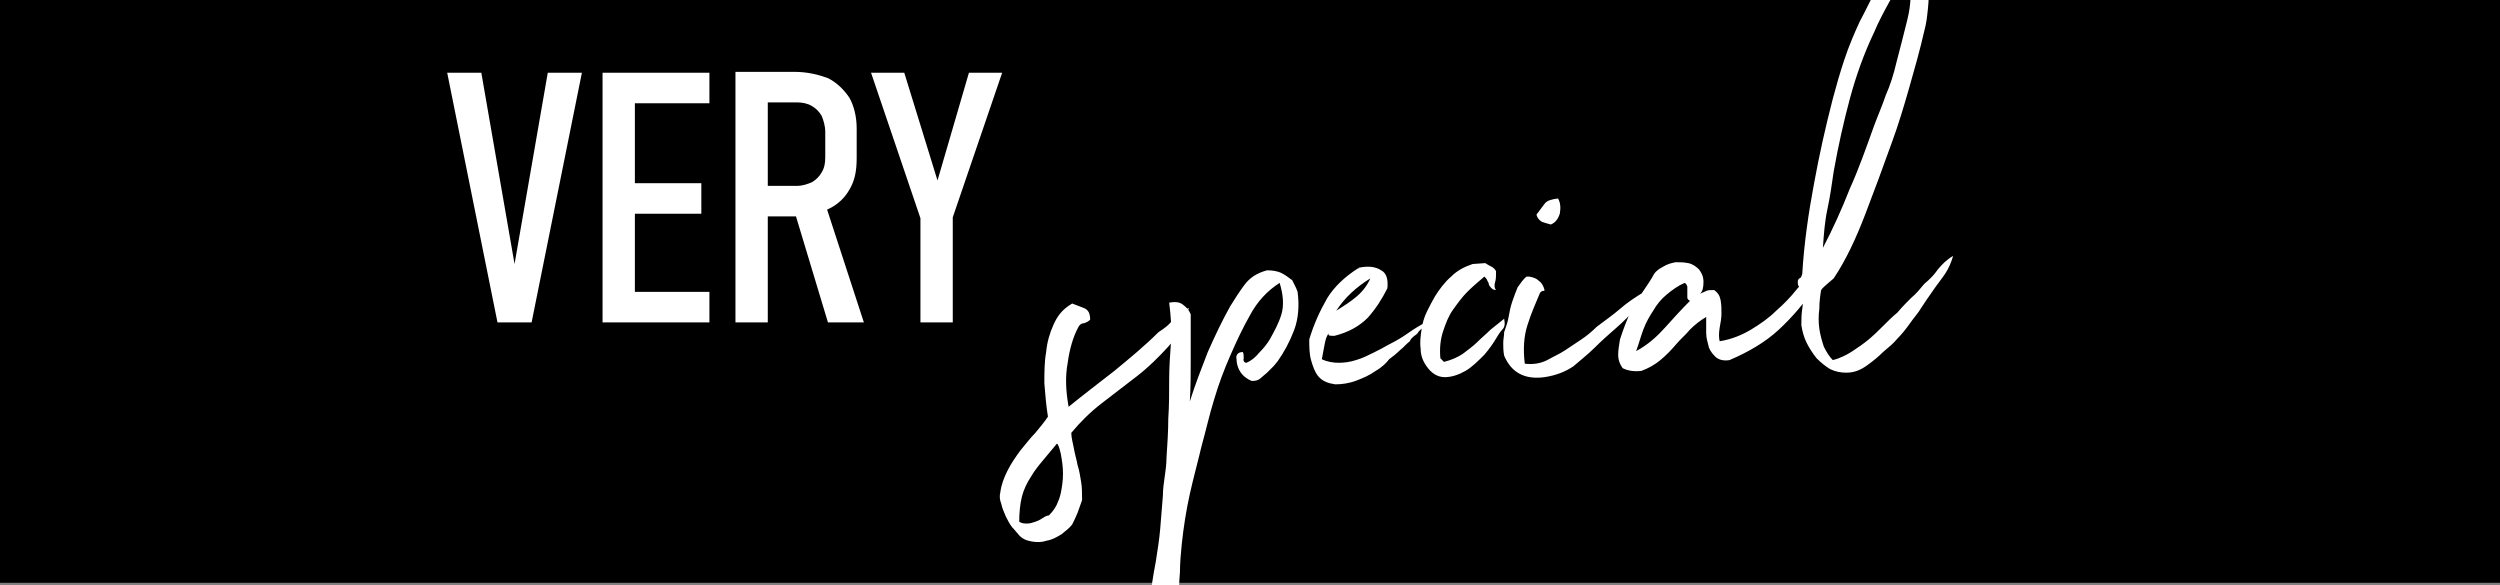
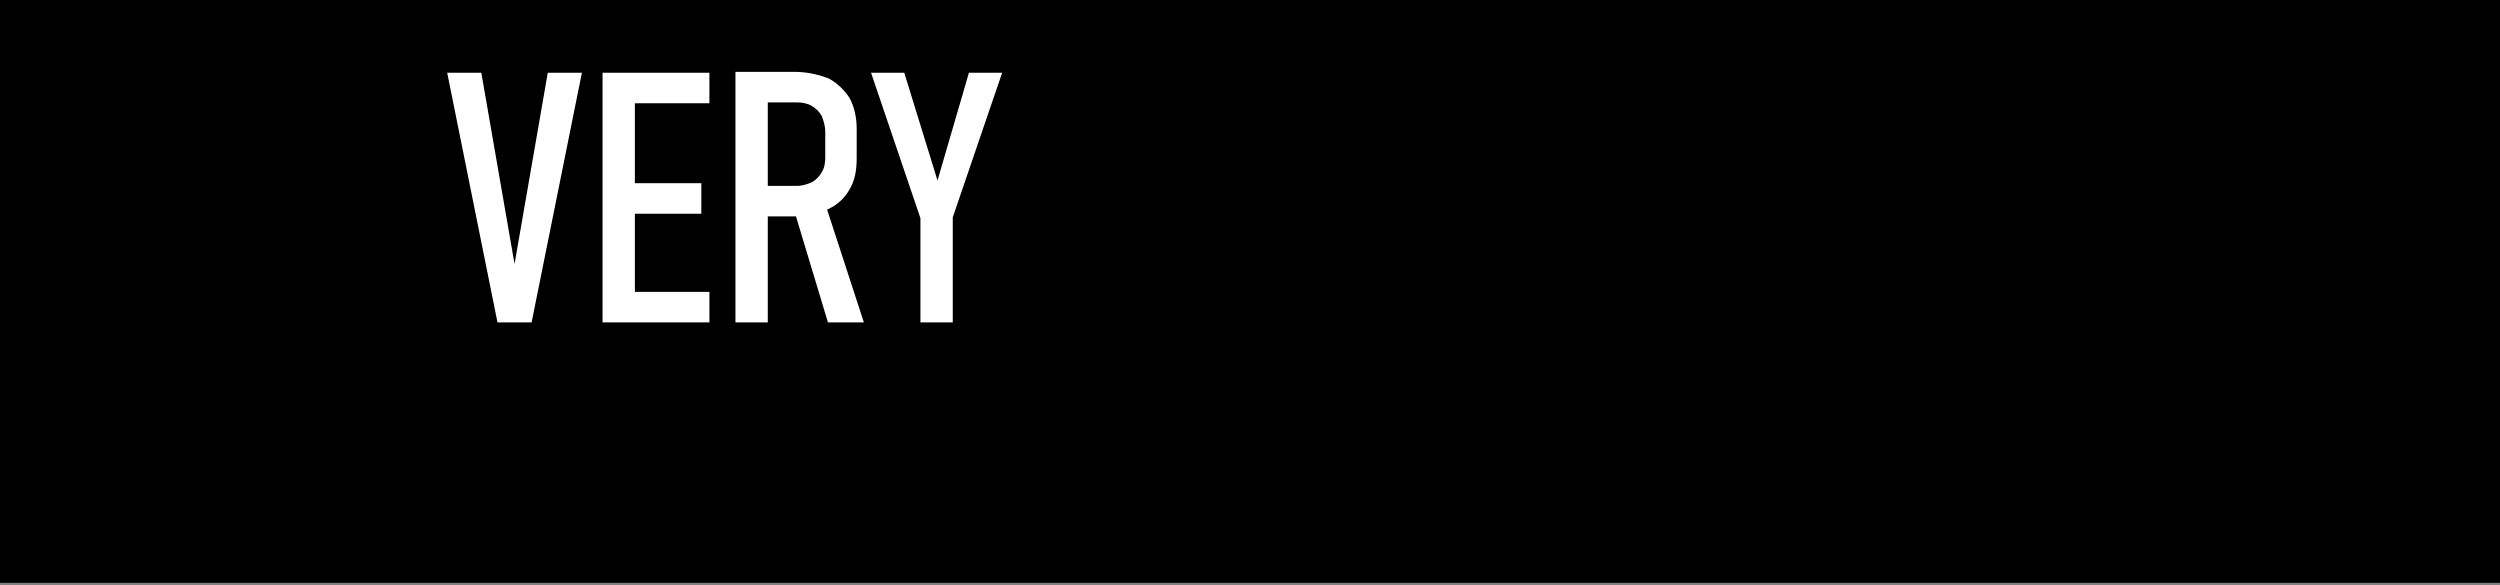
<svg xmlns="http://www.w3.org/2000/svg" version="1.1" id="Ebene_1" x="0px" y="0px" viewBox="0 0 278.4 65.2" style="enable-background:new 0 0 278.4 65.2;" xml:space="preserve">
  <rect x="0" y="0" width="278.4" height="65.2" fill="#808080" stroke="none" />
  <style type="text/css">
	.st0{fill:#FFFFFF;}
</style>
  <rect x="-0.1" y="-0.3" width="278.7" height="65.2" />
  <g>
    <path class="st0" d="M111.6,8.1h-3.7l-3.5,12l-3.7-12h-3.7l5.5,16.2v11.6h3.6V24.2L111.6,8.1z M92.2,35.9h4l-4.4-13.5l-3.4,0.9   L92.2,35.9z M81.9,35.9h3.6V8h-3.6V35.9z M83.6,24.1h4.8c1.5,0,2.7-0.3,3.8-0.8c1.1-0.5,1.9-1.3,2.4-2.2c0.6-1,0.8-2.1,0.8-3.5   v-3.3c0-1.3-0.3-2.5-0.8-3.4c-0.6-0.9-1.4-1.7-2.4-2.2C91.1,8.3,89.9,8,88.4,8h-4.8v3.4h5.1c0.6,0,1.2,0.1,1.7,0.4   c0.5,0.3,0.8,0.6,1.1,1.1c0.2,0.5,0.4,1.1,0.4,1.8v2.8c0,0.7-0.1,1.2-0.4,1.7s-0.6,0.8-1.1,1.1c-0.5,0.2-1,0.4-1.7,0.4h-5.1V24.1z    M69,11.5h10V8.1H69V11.5z M69,23.8h9.1v-3.4H69V23.8z M69,35.9h10v-3.4H69V35.9z M67.1,35.9h3.6V8.1h-3.6V35.9z M55.4,35.9h3.8   l5.6-27.8H61l-3.7,21.3L53.6,8.1h-3.8L55.4,35.9z" />
-     <path class="st0" d="M206,21c-0.9,2.3-1.9,4.5-3,6.6c0.1-1.5,0.2-2.9,0.5-4.3c0.3-1.4,0.5-2.8,0.7-4.2c0.5-2.8,1.1-5.5,1.8-8.1   c0.7-2.6,1.6-5.1,2.7-7.4c0.5-1.2,1.1-2.3,1.7-3.4c0.6-1.1,1.3-2.2,2.1-3.2c0,0,0.1,0,0.1,0.1c0.3,1.8,0.2,3.5-0.2,5.1   c-0.4,1.6-0.8,3.2-1.2,4.7c-0.3,1.3-0.7,2.6-1.2,3.7c-0.4,1.2-0.9,2.3-1.3,3.4C207.8,16.5,207,18.8,206,21 M211.7-4.8   c-1.1,0.9-1.9,2-2.6,3.3c-0.7,1.3-1.3,2.6-2,3.9c-0.6,1.3-1.2,2.7-1.7,4.2c-0.5,1.5-0.9,2.9-1.3,4.4c-0.8,3.1-1.5,6.2-2.1,9.5   c-0.6,3.2-1.1,6.6-1.3,10c-0.1,0.3-0.1,0.4-0.3,0.5c-0.1,0-0.2,0.2-0.2,0.4c0,0.2,0,0.4,0.2,0.6c0.1,0.2,0.2,0.4,0.3,0.6   c0.1,0.6,0.1,1.2,0,1.8c-0.1,0.6-0.1,1.3-0.1,1.8c0.1,0.7,0.3,1.4,0.6,2c0.3,0.6,0.7,1.2,1.1,1.7c0.5,0.5,1,0.9,1.5,1.2   c0.6,0.3,1.2,0.4,1.8,0.4c0.9,0,1.6-0.3,2.3-0.8c0.7-0.5,1.3-1,1.8-1.5c0.6-0.5,1.2-1,1.6-1.5c0.5-0.5,0.9-1,1.4-1.7   c0.4-0.6,0.9-1.1,1.3-1.8c0.4-0.6,0.8-1.2,1.3-1.9c0.4-0.6,0.9-1.2,1.3-1.8c0.4-0.6,0.7-1.3,0.9-2c-0.7,0.4-1.2,0.9-1.7,1.5   c-0.4,0.6-0.9,1.1-1.5,1.6c-0.5,0.6-0.9,1.1-1.5,1.6c-0.5,0.5-1,1-1.5,1.6c-0.6,0.5-1.1,1-1.6,1.5c-0.5,0.5-1,1-1.6,1.5   c-0.6,0.5-1.2,0.9-1.8,1.3c-0.6,0.4-1.4,0.8-2.2,1c-0.4-0.4-0.7-0.9-1-1.5c-0.2-0.6-0.4-1.3-0.5-2c-0.1-0.7-0.1-1.5,0-2.2   c0-0.8,0.1-1.5,0.2-2.1c0.2-0.3,0.5-0.5,0.7-0.7c0.2-0.2,0.5-0.4,0.7-0.6c1.4-2.1,2.5-4.5,3.5-7.1c1-2.6,2-5.3,3-8.1   c0.7-1.9,1.3-3.9,1.9-6c0.6-2.1,1.2-4.2,1.7-6.4c0.2-0.7,0.3-1.5,0.4-2.5c0.1-0.9,0.1-1.8,0-2.6c-0.1-0.8-0.4-1.5-0.8-2.1   c-0.4-0.6-1.1-0.9-2.1-0.9C211.8-5,211.7-4.9,211.7-4.8 M187.9,31.9c0,0.2,0,0.4,0,0.6c0,0.2,0,0.4,0,0.6c0,0.2,0.1,0.3,0.3,0.4   c-1,1-1.9,2-2.8,3c-0.9,1-1.9,1.9-3.2,2.6c0.3-0.8,0.5-1.6,0.8-2.4c0.3-0.8,0.7-1.5,1.1-2.1c0.4-0.7,0.9-1.3,1.5-1.8   c0.6-0.5,1.3-1,2-1.3C187.8,31.6,187.8,31.7,187.9,31.9 M189.7,31.4c0-0.6-0.2-1-0.5-1.4c-0.3-0.3-0.7-0.6-1.2-0.7   c-0.5-0.1-0.9-0.1-1.4-0.1c-0.5,0.1-0.9,0.2-1.4,0.5c-0.4,0.2-0.8,0.5-1,0.8c-0.3,0.6-0.8,1.3-1.2,1.9c-0.5,0.7-0.9,1.4-1.4,2.3   c-0.2,0.4-0.4,0.9-0.6,1.4c-0.2,0.5-0.4,1.1-0.6,1.7c-0.1,0.6-0.2,1.2-0.2,1.7c0,0.6,0.2,1.1,0.5,1.5c0.6,0.3,1.3,0.4,2.1,0.3   c0.8-0.3,1.5-0.7,2.1-1.2c0.6-0.5,1.2-1.1,1.7-1.7c0.5-0.6,1.1-1.1,1.6-1.7c0.5-0.5,1.1-1,1.8-1.4c0,0.6,0,1.2,0,1.8   c0,0.6,0.2,1.1,0.3,1.6c0.2,0.5,0.5,0.8,0.8,1.1c0.4,0.3,0.9,0.4,1.5,0.3c2.1-0.9,4-2,5.5-3.4c1.5-1.4,2.8-2.9,3.9-4.6   c0.1-0.4,0.2-0.8,0.3-1.1c0.1-0.4,0.1-0.7,0-1.2c-0.8,0.8-1.5,1.6-2.2,2.4c-0.7,0.9-1.5,1.7-2.3,2.4c-0.8,0.8-1.8,1.5-2.8,2.1   c-1,0.6-2.2,1.1-3.5,1.3c-0.1-0.4-0.1-0.9,0-1.5c0.1-0.5,0.2-1.1,0.2-1.6c0-0.5,0-1-0.1-1.5c-0.1-0.5-0.3-0.8-0.7-1.1   c-0.4,0-0.7,0-0.9,0.1c-0.2,0.1-0.4,0.2-0.7,0.3C189.6,32.5,189.7,32,189.7,31.4 M170,30.8c-0.4,0.3-0.7,0.8-1,1.2   c-0.2,0.5-0.4,1-0.6,1.6c-0.2,0.6-0.3,1.1-0.4,1.7c-0.1,0.6-0.3,1.1-0.5,1.7c0,0.4-0.1,0.8-0.1,1.2c0,0.4,0,0.9,0.1,1.4   c0.8,1.9,2.3,2.7,4.5,2.4c1.3-0.2,2.3-0.6,3.2-1.2c0.8-0.7,1.6-1.3,2.4-2.1c0.8-0.8,1.6-1.5,2.4-2.2c0.8-0.7,1.5-1.4,2.1-2.1   c0.5-0.5,0.9-1,1.5-1.4c0.5-0.4,1-0.9,1.3-1.5c-0.3,0-0.6,0.1-0.9,0.4c-0.3,0.2-0.6,0.5-0.9,0.6c-1,0.6-1.9,1.2-2.7,1.9   c-0.8,0.7-1.7,1.3-2.6,2c-0.5,0.5-1.1,1-1.7,1.4c-0.6,0.4-1.2,0.8-1.8,1.2c-0.6,0.4-1.3,0.7-2,1.1c-0.8,0.4-1.6,0.5-2.5,0.4   c-0.2-1.6-0.1-3.1,0.3-4.3c0.4-1.3,0.9-2.4,1.4-3.6c0.1-0.1,0.2-0.2,0.3-0.2s0.2,0,0.2-0.1c-0.1-0.4-0.3-0.8-0.6-1   c-0.3-0.3-0.6-0.4-1.1-0.5L170,30.8z M172,22.7c-0.3,0.4-0.6,0.8-0.9,1.2c0.1,0.4,0.3,0.6,0.6,0.8c0.3,0.1,0.6,0.2,1,0.3   c0.5-0.2,0.8-0.6,1-1.2c0.1-0.6,0.1-1.2-0.2-1.7C172.8,22.2,172.3,22.3,172,22.7 M166.5,31.4c0.1-0.3,0.1-0.7,0.1-1.2   c-0.1-0.2-0.3-0.4-0.5-0.5c-0.2-0.1-0.4-0.2-0.7-0.4l-1.4,0.1c-0.9,0.3-1.7,0.7-2.4,1.4c-0.7,0.6-1.3,1.4-1.8,2.2   c-0.3,0.5-0.6,1.1-0.9,1.7c-0.3,0.6-0.5,1.3-0.6,2c-0.1,0.7-0.2,1.4-0.1,2.1c0,0.7,0.2,1.3,0.6,1.9c0.6,0.9,1.3,1.3,2.1,1.3   c0.8,0,1.6-0.3,2.3-0.7s1.4-1.1,2.1-1.8c0.6-0.7,1-1.3,1.3-1.8c0.2-0.3,0.4-0.7,0.7-1c0.3-0.3,0.3-0.7,0.2-1.2   c-0.5,0.4-1,0.8-1.5,1.2c-0.5,0.5-1,0.9-1.5,1.4c-0.5,0.5-1.1,0.9-1.6,1.3c-0.6,0.4-1.3,0.7-2.1,0.9c-0.1-0.1-0.1-0.1-0.2-0.2   c-0.1-0.1-0.1-0.1-0.2-0.2c-0.1-1.1,0-2.1,0.3-3c0.3-0.9,0.6-1.7,1.1-2.4c0.5-0.7,1-1.4,1.6-2c0.6-0.6,1.2-1.1,1.9-1.7   c0.1,0.1,0.3,0.3,0.3,0.4c0.1,0.2,0.2,0.3,0.2,0.5c0.1,0.2,0.2,0.3,0.3,0.4c0.1,0.1,0.3,0.2,0.5,0.2   C166.4,32.1,166.4,31.7,166.5,31.4 M152.6,31c-0.3,0.7-0.8,1.4-1.5,2c-0.7,0.6-1.5,1.1-2.3,1.6C149.8,33.1,151,32,152.6,31    M148.6,37.4c1.6-0.4,2.8-1.1,3.7-2c0.9-1,1.6-2.1,2.2-3.3c0.1-1-0.1-1.7-0.7-2c-0.6-0.4-1.4-0.5-2.4-0.3c-0.1,0-0.1,0-0.1,0.1   c0,0-0.1,0-0.1,0c-1.4,0.9-2.6,2-3.4,3.3c-0.8,1.4-1.5,2.9-2,4.6c0,0.8,0,1.6,0.2,2.3c0.2,0.7,0.4,1.3,0.8,1.8   c0.5,0.6,1.2,0.8,1.9,0.9c0.7,0,1.5-0.1,2.3-0.4c0.8-0.3,1.5-0.6,2.2-1.1c0.7-0.4,1.2-0.9,1.5-1.3c0.4-0.3,0.8-0.6,1.2-1   c0.4-0.3,0.7-0.7,1.1-1c0.1-0.3,0.3-0.4,0.5-0.6c0.2-0.1,0.4-0.3,0.5-0.5c0.2-0.2,0.4-0.4,0.6-0.5c0.2-0.2,0.3-0.4,0.3-0.6   c-0.7,0.4-1.4,0.8-2.1,1.3c-0.7,0.5-1.4,0.9-2.2,1.3c-0.5,0.3-1.1,0.6-1.7,0.9c-0.6,0.3-1.2,0.6-1.9,0.8c-0.6,0.2-1.3,0.3-1.9,0.3   c-0.6,0-1.3-0.1-1.9-0.4c0.1-0.5,0.2-1.1,0.3-1.6c0.1-0.5,0.2-1,0.5-1.3C147.8,37.4,148.1,37.4,148.6,37.4 M137.7,40   c0,0.4,0.1,0.8,0.3,1.2c0.2,0.4,0.5,0.7,0.8,0.9c0.3,0.2,0.6,0.4,0.9,0.3c0.2,0,0.5-0.1,0.7-0.3c0.2-0.2,0.5-0.4,0.7-0.6   c0.2-0.2,0.5-0.5,0.7-0.7c0.2-0.2,0.4-0.5,0.5-0.6c0.7-1,1.3-2.1,1.8-3.4c0.5-1.3,0.6-2.8,0.4-4.3c-0.1-0.3-0.2-0.5-0.3-0.7   c-0.1-0.2-0.2-0.4-0.3-0.6c-0.4-0.3-0.8-0.6-1.2-0.8c-0.4-0.2-1-0.3-1.6-0.3c-1.1,0.3-1.9,0.8-2.5,1.6c-0.6,0.8-1.1,1.6-1.6,2.4   c-0.9,1.6-1.7,3.3-2.5,5.1c-0.7,1.8-1.4,3.6-2,5.5c0.1-1.6,0.1-3.2,0.1-4.8c0-1.6,0-3.3,0-4.9c-0.2-0.5-0.5-0.8-0.9-1.1   c-0.4-0.3-0.9-0.3-1.5-0.2c0.2,1.6,0.3,3,0.2,4.4c-0.1,1.4-0.2,2.8-0.2,4.1c0,1.5,0,3-0.1,4.4c0,1.4-0.1,2.9-0.2,4.4   c0,0.7-0.1,1.4-0.2,2.1c-0.1,0.7-0.2,1.4-0.2,2.1c-0.1,1.3-0.2,2.5-0.3,3.7c-0.1,1.2-0.3,2.4-0.5,3.7c-0.3,1.5-0.5,3-0.7,4.5   c-0.2,1.4-0.2,3,0,4.7c0.1,0.3,0.3,0.6,0.4,1c0.1,0.4,0.3,0.7,0.5,1c0.2,0.3,0.4,0.5,0.7,0.6s0.6,0.2,1.1,0.1   c0-1.3,0.1-2.6,0.2-3.9c0.1-1.2,0.2-2.5,0.3-3.8c0.1-1,0.1-2,0.2-3.1c0-1,0.1-2.1,0.2-3.1c0.2-1.9,0.5-3.8,0.9-5.6   c0.4-1.8,0.9-3.6,1.3-5.3c0.5-1.8,0.9-3.6,1.4-5.2c0.5-1.7,1.1-3.3,1.8-4.9c0.7-1.6,1.4-3.1,2.2-4.5c0.8-1.5,1.9-2.7,3.3-3.6   c0.4,1.3,0.5,2.5,0.2,3.5c-0.3,1-0.8,1.9-1.3,2.8c-0.3,0.5-0.7,1-1.2,1.5c-0.4,0.5-0.9,0.9-1.4,1.1c-0.2,0-0.4-0.2-0.3-0.5   c0-0.3,0-0.5-0.1-0.7C137.8,39.2,137.6,39.6,137.7,40 M116.1,57.7c-0.3,0.2-0.5,0.3-0.8,0.4c-0.3,0.1-0.6,0.2-0.9,0.2   c-0.3,0-0.6,0-0.9-0.2c0-1,0.1-2,0.3-2.8c0.2-0.8,0.6-1.6,1-2.2c0.4-0.7,0.9-1.3,1.4-1.9c0.5-0.6,1-1.2,1.5-1.8l0.1,0.1   c0.3,0.6,0.4,1.4,0.5,2.1c0.1,0.8,0.1,1.5,0,2.3c-0.1,0.7-0.2,1.4-0.5,2c-0.2,0.6-0.6,1.1-1,1.5C116.6,57.4,116.4,57.5,116.1,57.7    M117.3,36.2c-0.4,0.9-0.7,1.9-0.8,3c-0.2,1.1-0.2,2.3-0.2,3.5c0.1,1.2,0.2,2.5,0.4,3.7c-0.4,0.6-0.9,1.2-1.4,1.8   c-0.6,0.6-1.1,1.3-1.7,2c-0.5,0.7-1,1.4-1.4,2.2c-0.4,0.8-0.7,1.6-0.8,2.4c-0.1,0.4-0.1,0.8,0.1,1.3c0.1,0.5,0.3,0.9,0.5,1.4   c0.2,0.4,0.4,0.8,0.7,1.2c0.3,0.3,0.5,0.6,0.7,0.8c0.4,0.5,0.9,0.7,1.5,0.8c0.6,0.1,1.1,0.1,1.7-0.1c0.6-0.1,1.1-0.4,1.6-0.7   c0.5-0.4,0.9-0.7,1.2-1.1c0.2-0.4,0.4-0.8,0.6-1.3c0.2-0.5,0.3-0.9,0.5-1.4c0-0.7,0-1.4-0.1-2c-0.1-0.6-0.2-1.3-0.4-1.9   c-0.1-0.6-0.3-1.2-0.4-1.8c-0.1-0.6-0.3-1.2-0.3-1.8c1-1.2,2.1-2.3,3.4-3.3c1.3-1,2.6-2,3.9-3c1.3-1,2.4-2.1,3.5-3.3   c1.1-1.2,1.8-2.6,2.3-4.3c-0.8,0.3-1.4,0.8-1.8,1.3c-0.4,0.6-1,1-1.6,1.4c-1.5,1.5-3.2,2.9-4.9,4.3c-1.8,1.4-3.5,2.7-5.1,4   c-0.3-1.7-0.4-3.3-0.1-4.9c0.2-1.5,0.6-2.9,1.2-4c0.1-0.2,0.3-0.4,0.6-0.4c0.3-0.1,0.5-0.2,0.7-0.4c0-0.7-0.2-1.1-0.7-1.3l-1.3-0.5   C118.2,34.5,117.7,35.3,117.3,36.2" />
  </g>
</svg>